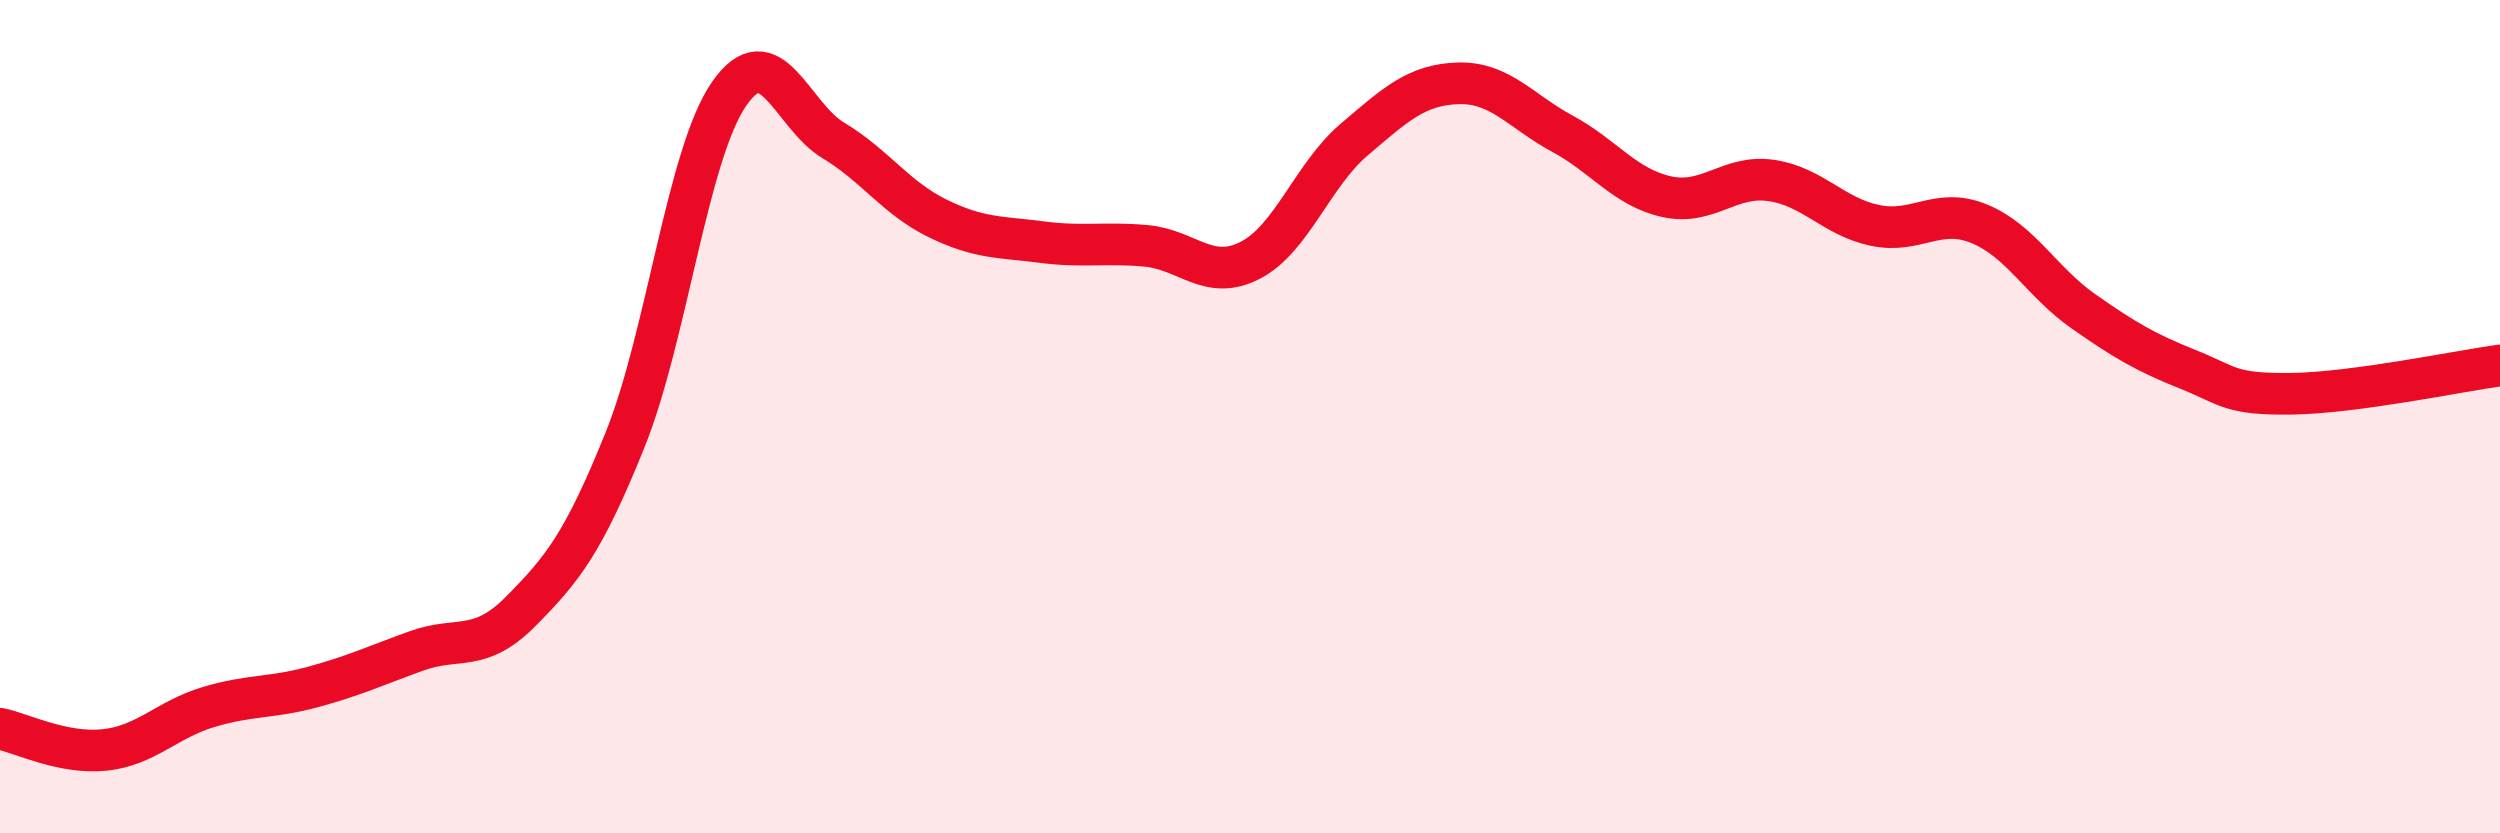
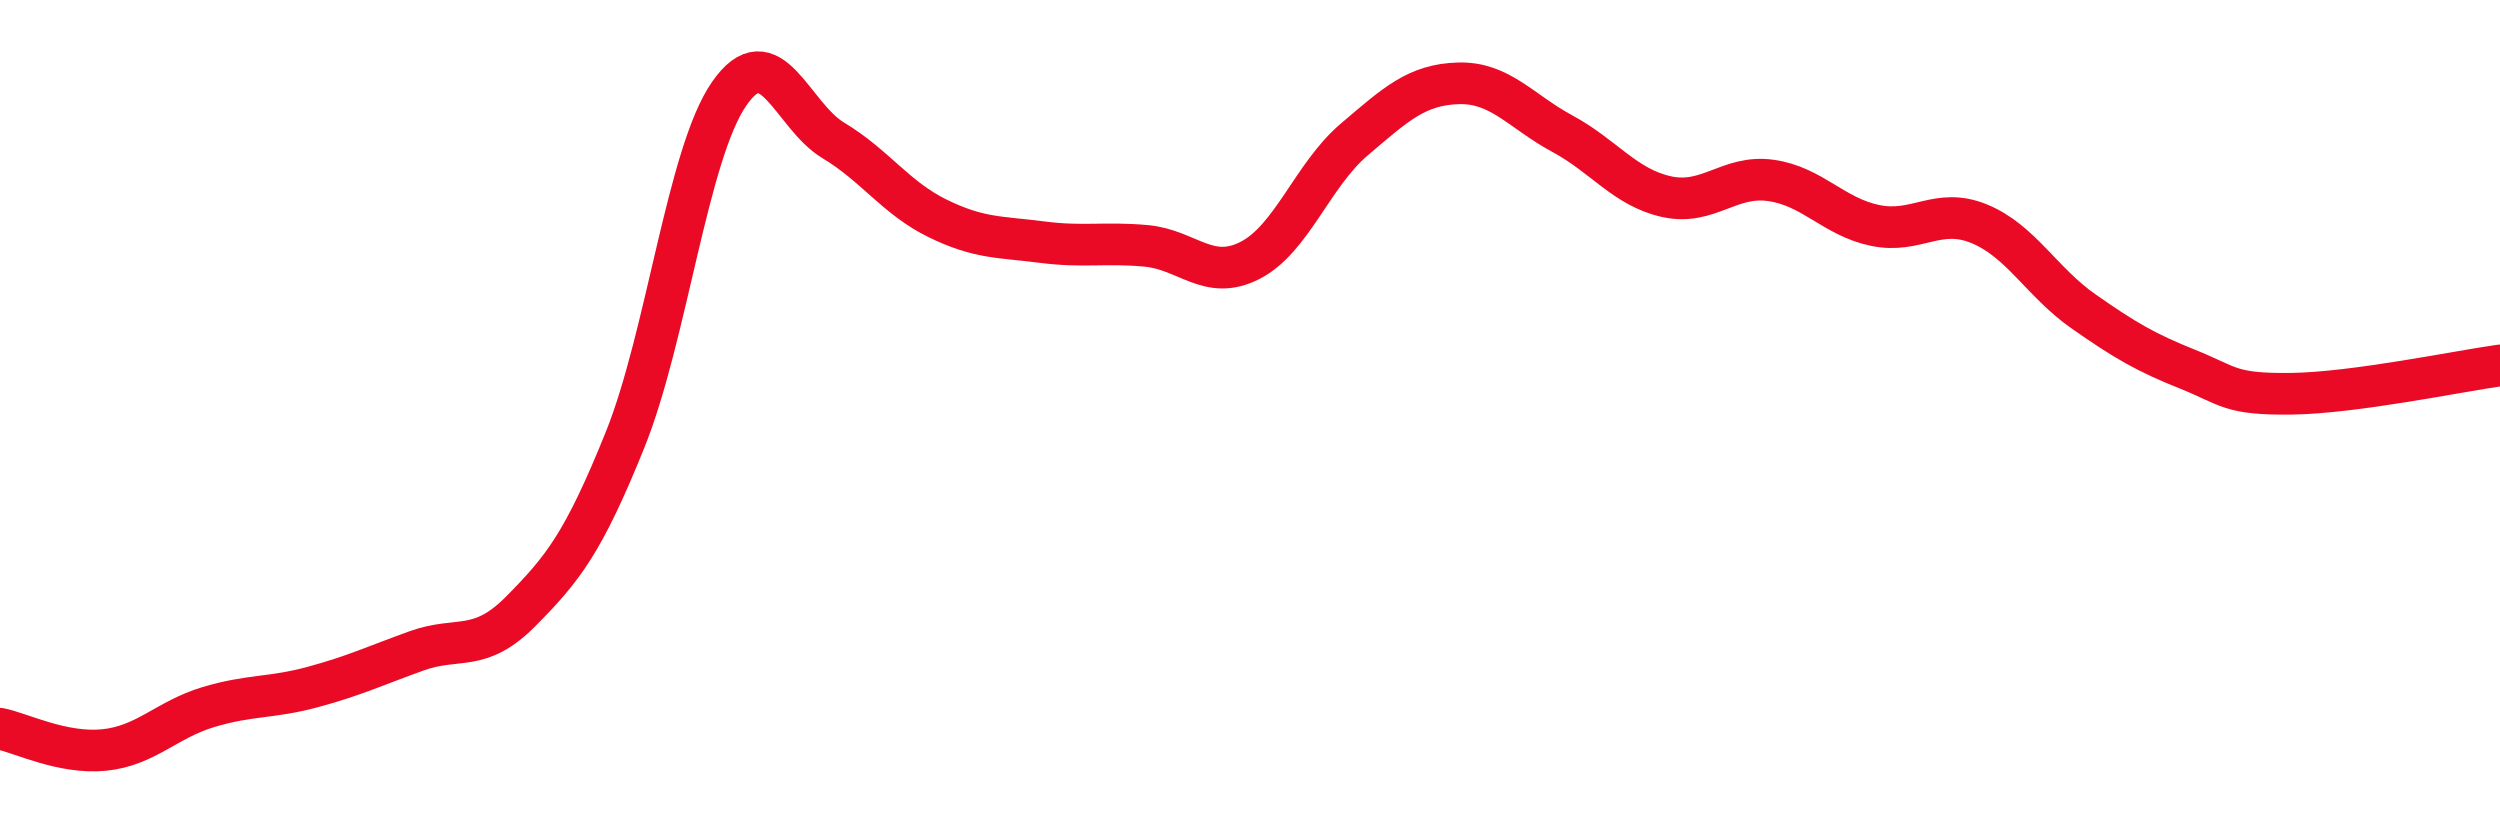
<svg xmlns="http://www.w3.org/2000/svg" width="60" height="20" viewBox="0 0 60 20">
-   <path d="M 0,17.49 C 0.5,17.59 1.5,18.1 2.5,18 C 3.5,17.9 4,17.27 5,16.97 C 6,16.67 6.5,16.76 7.5,16.49 C 8.5,16.22 9,15.98 10,15.62 C 11,15.26 11.5,15.68 12.5,14.67 C 13.5,13.66 14,13.04 15,10.56 C 16,8.08 16.5,3.69 17.5,2.25 C 18.5,0.81 19,2.77 20,3.37 C 21,3.97 21.5,4.75 22.5,5.24 C 23.5,5.73 24,5.68 25,5.81 C 26,5.94 26.5,5.81 27.5,5.9 C 28.5,5.99 29,6.76 30,6.25 C 31,5.74 31.5,4.2 32.5,3.35 C 33.5,2.5 34,2.03 35,2 C 36,1.97 36.5,2.67 37.5,3.21 C 38.5,3.75 39,4.5 40,4.72 C 41,4.94 41.5,4.19 42.5,4.33 C 43.5,4.47 44,5.2 45,5.41 C 46,5.62 46.5,4.96 47.5,5.37 C 48.5,5.78 49,6.77 50,7.47 C 51,8.17 51.5,8.46 52.5,8.86 C 53.5,9.26 53.5,9.47 55,9.45 C 56.5,9.43 59,8.91 60,8.77L60 20L0 20Z" fill="#EB0A25" opacity="0.1" stroke-linecap="round" stroke-linejoin="round" />
  <path d="M 0,17.49 C 0.5,17.59 1.5,18.1 2.5,18 C 3.5,17.9 4,17.27 5,16.97 C 6,16.67 6.5,16.76 7.5,16.49 C 8.5,16.22 9,15.98 10,15.62 C 11,15.26 11.5,15.68 12.5,14.67 C 13.5,13.66 14,13.04 15,10.56 C 16,8.08 16.5,3.69 17.5,2.25 C 18.5,0.81 19,2.77 20,3.37 C 21,3.97 21.5,4.75 22.5,5.24 C 23.5,5.73 24,5.68 25,5.81 C 26,5.94 26.5,5.81 27.5,5.9 C 28.5,5.99 29,6.76 30,6.25 C 31,5.74 31.5,4.2 32.5,3.35 C 33.5,2.5 34,2.03 35,2 C 36,1.97 36.5,2.67 37.5,3.21 C 38.5,3.75 39,4.5 40,4.72 C 41,4.94 41.5,4.19 42.5,4.33 C 43.5,4.47 44,5.2 45,5.41 C 46,5.62 46.5,4.96 47.5,5.37 C 48.5,5.78 49,6.77 50,7.47 C 51,8.17 51.5,8.46 52.5,8.86 C 53.5,9.26 53.5,9.47 55,9.45 C 56.5,9.43 59,8.91 60,8.77" stroke="#EB0A25" stroke-width="1" fill="none" stroke-linecap="round" stroke-linejoin="round" />
</svg>